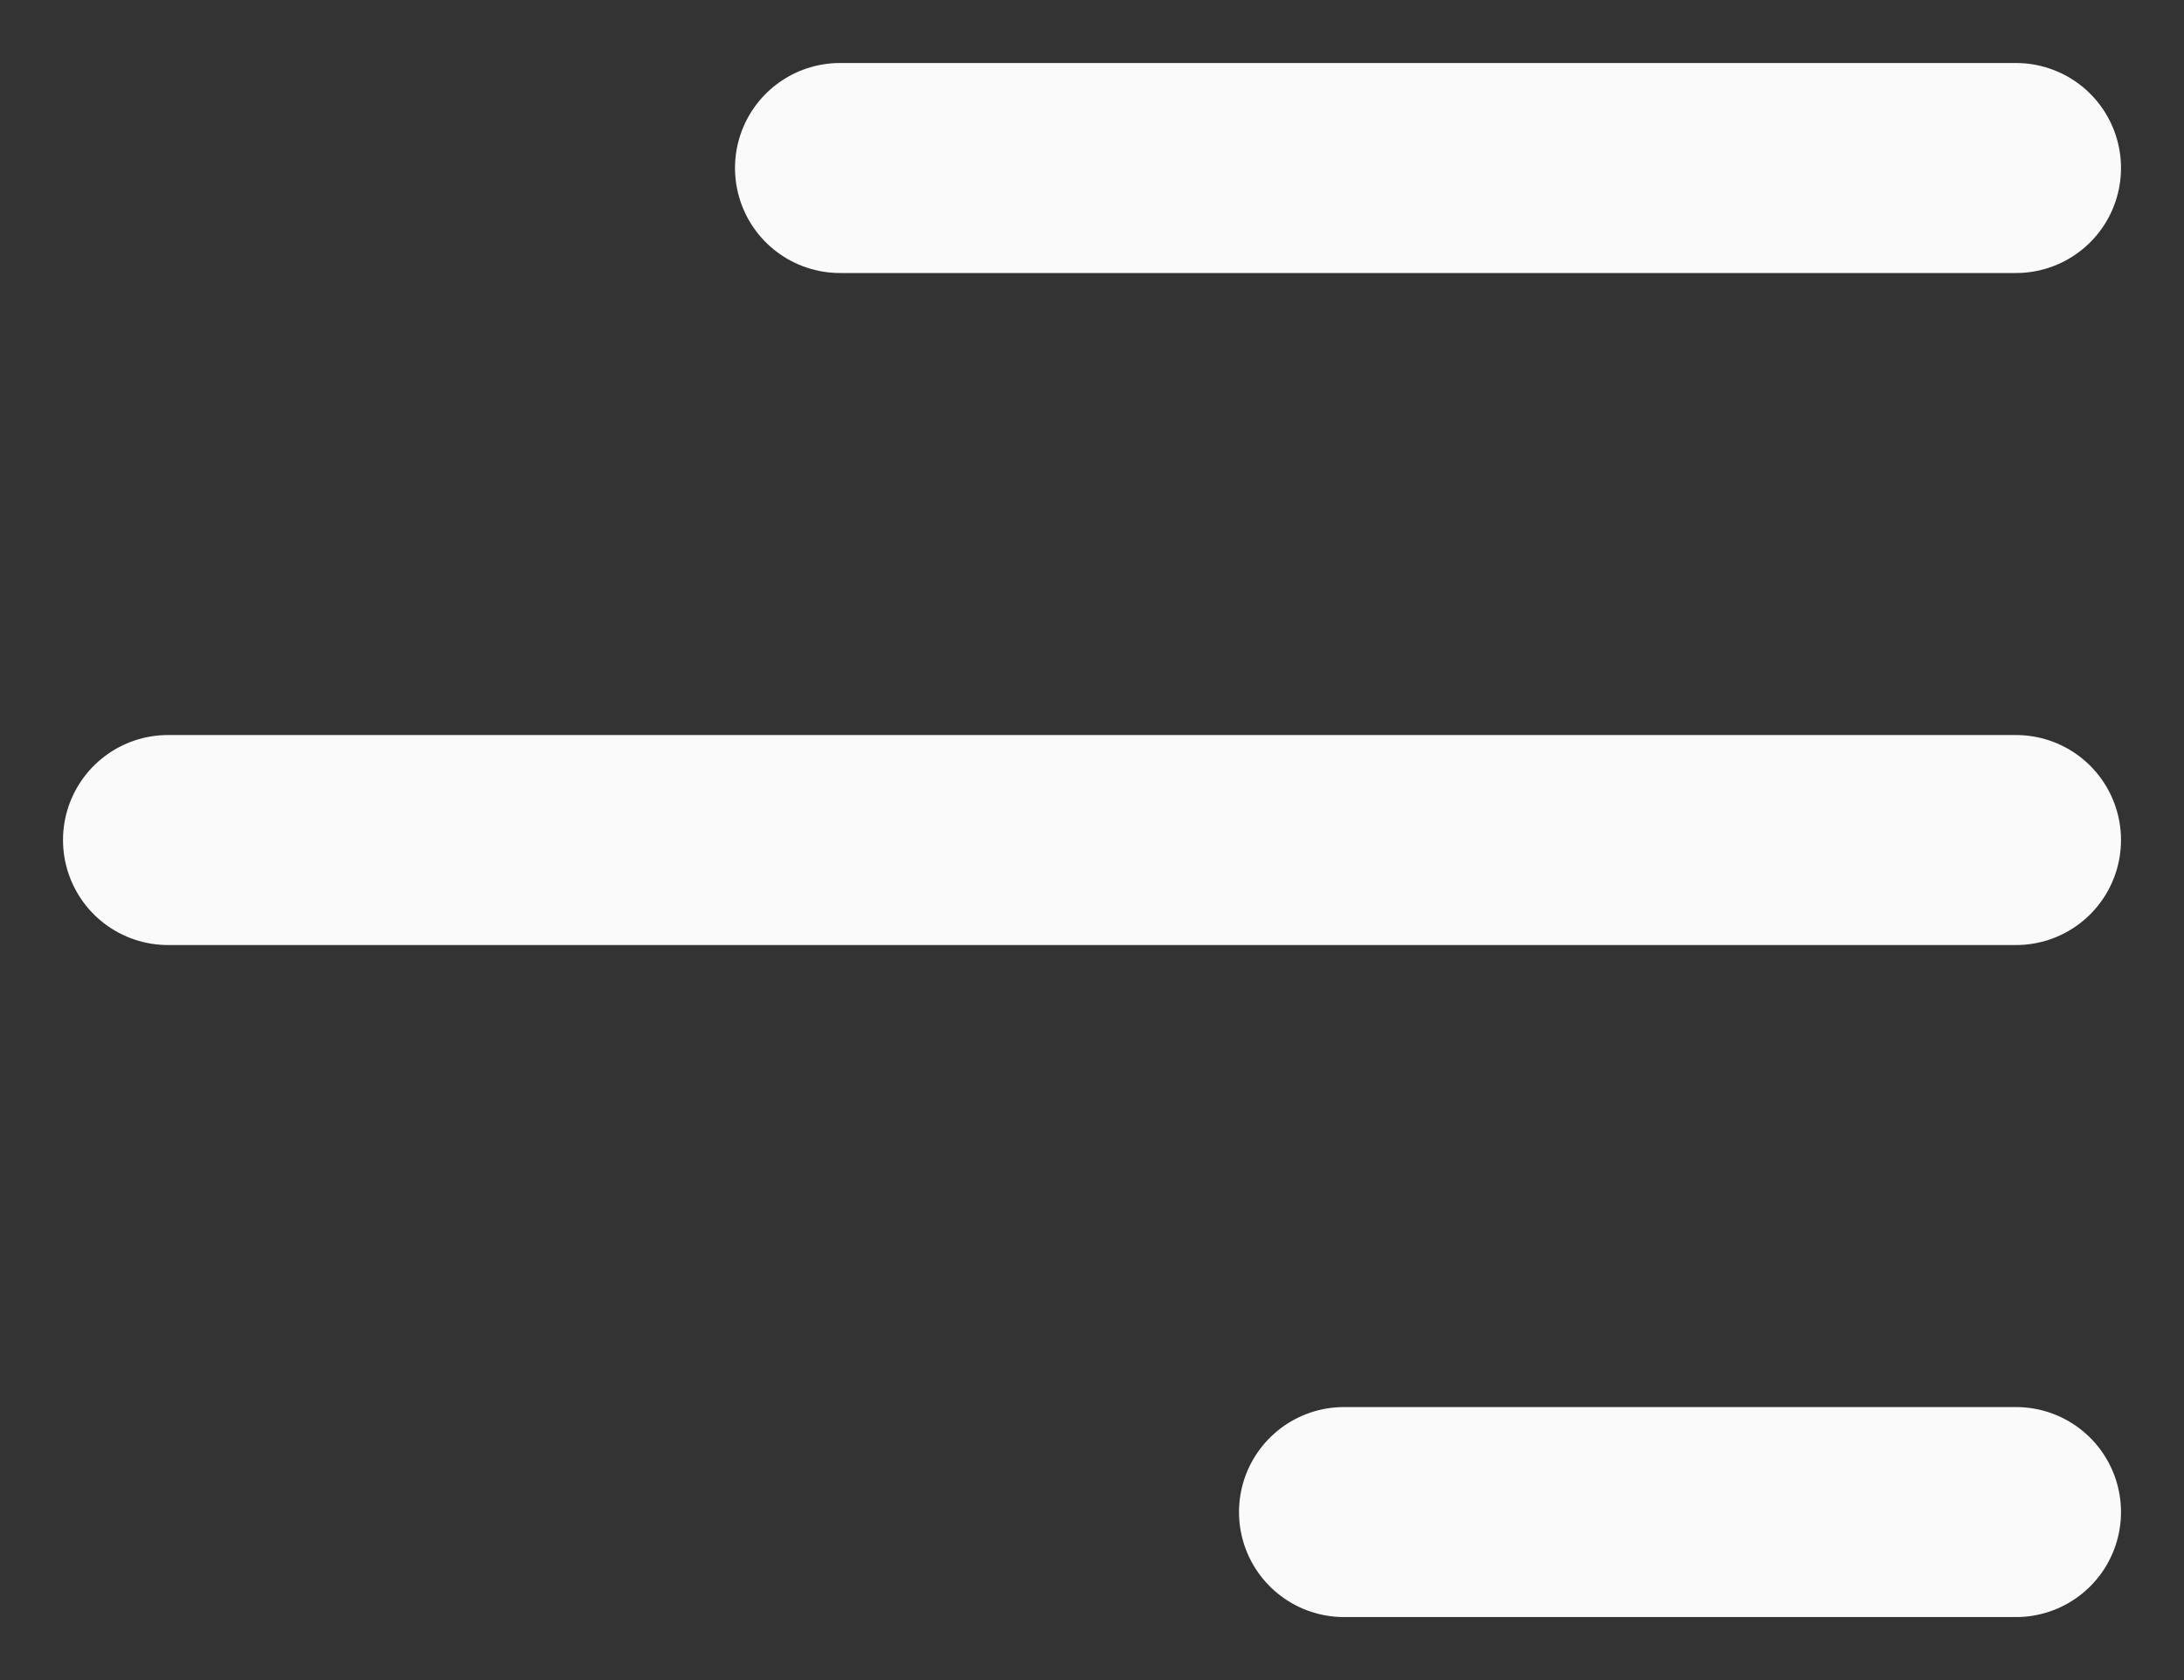
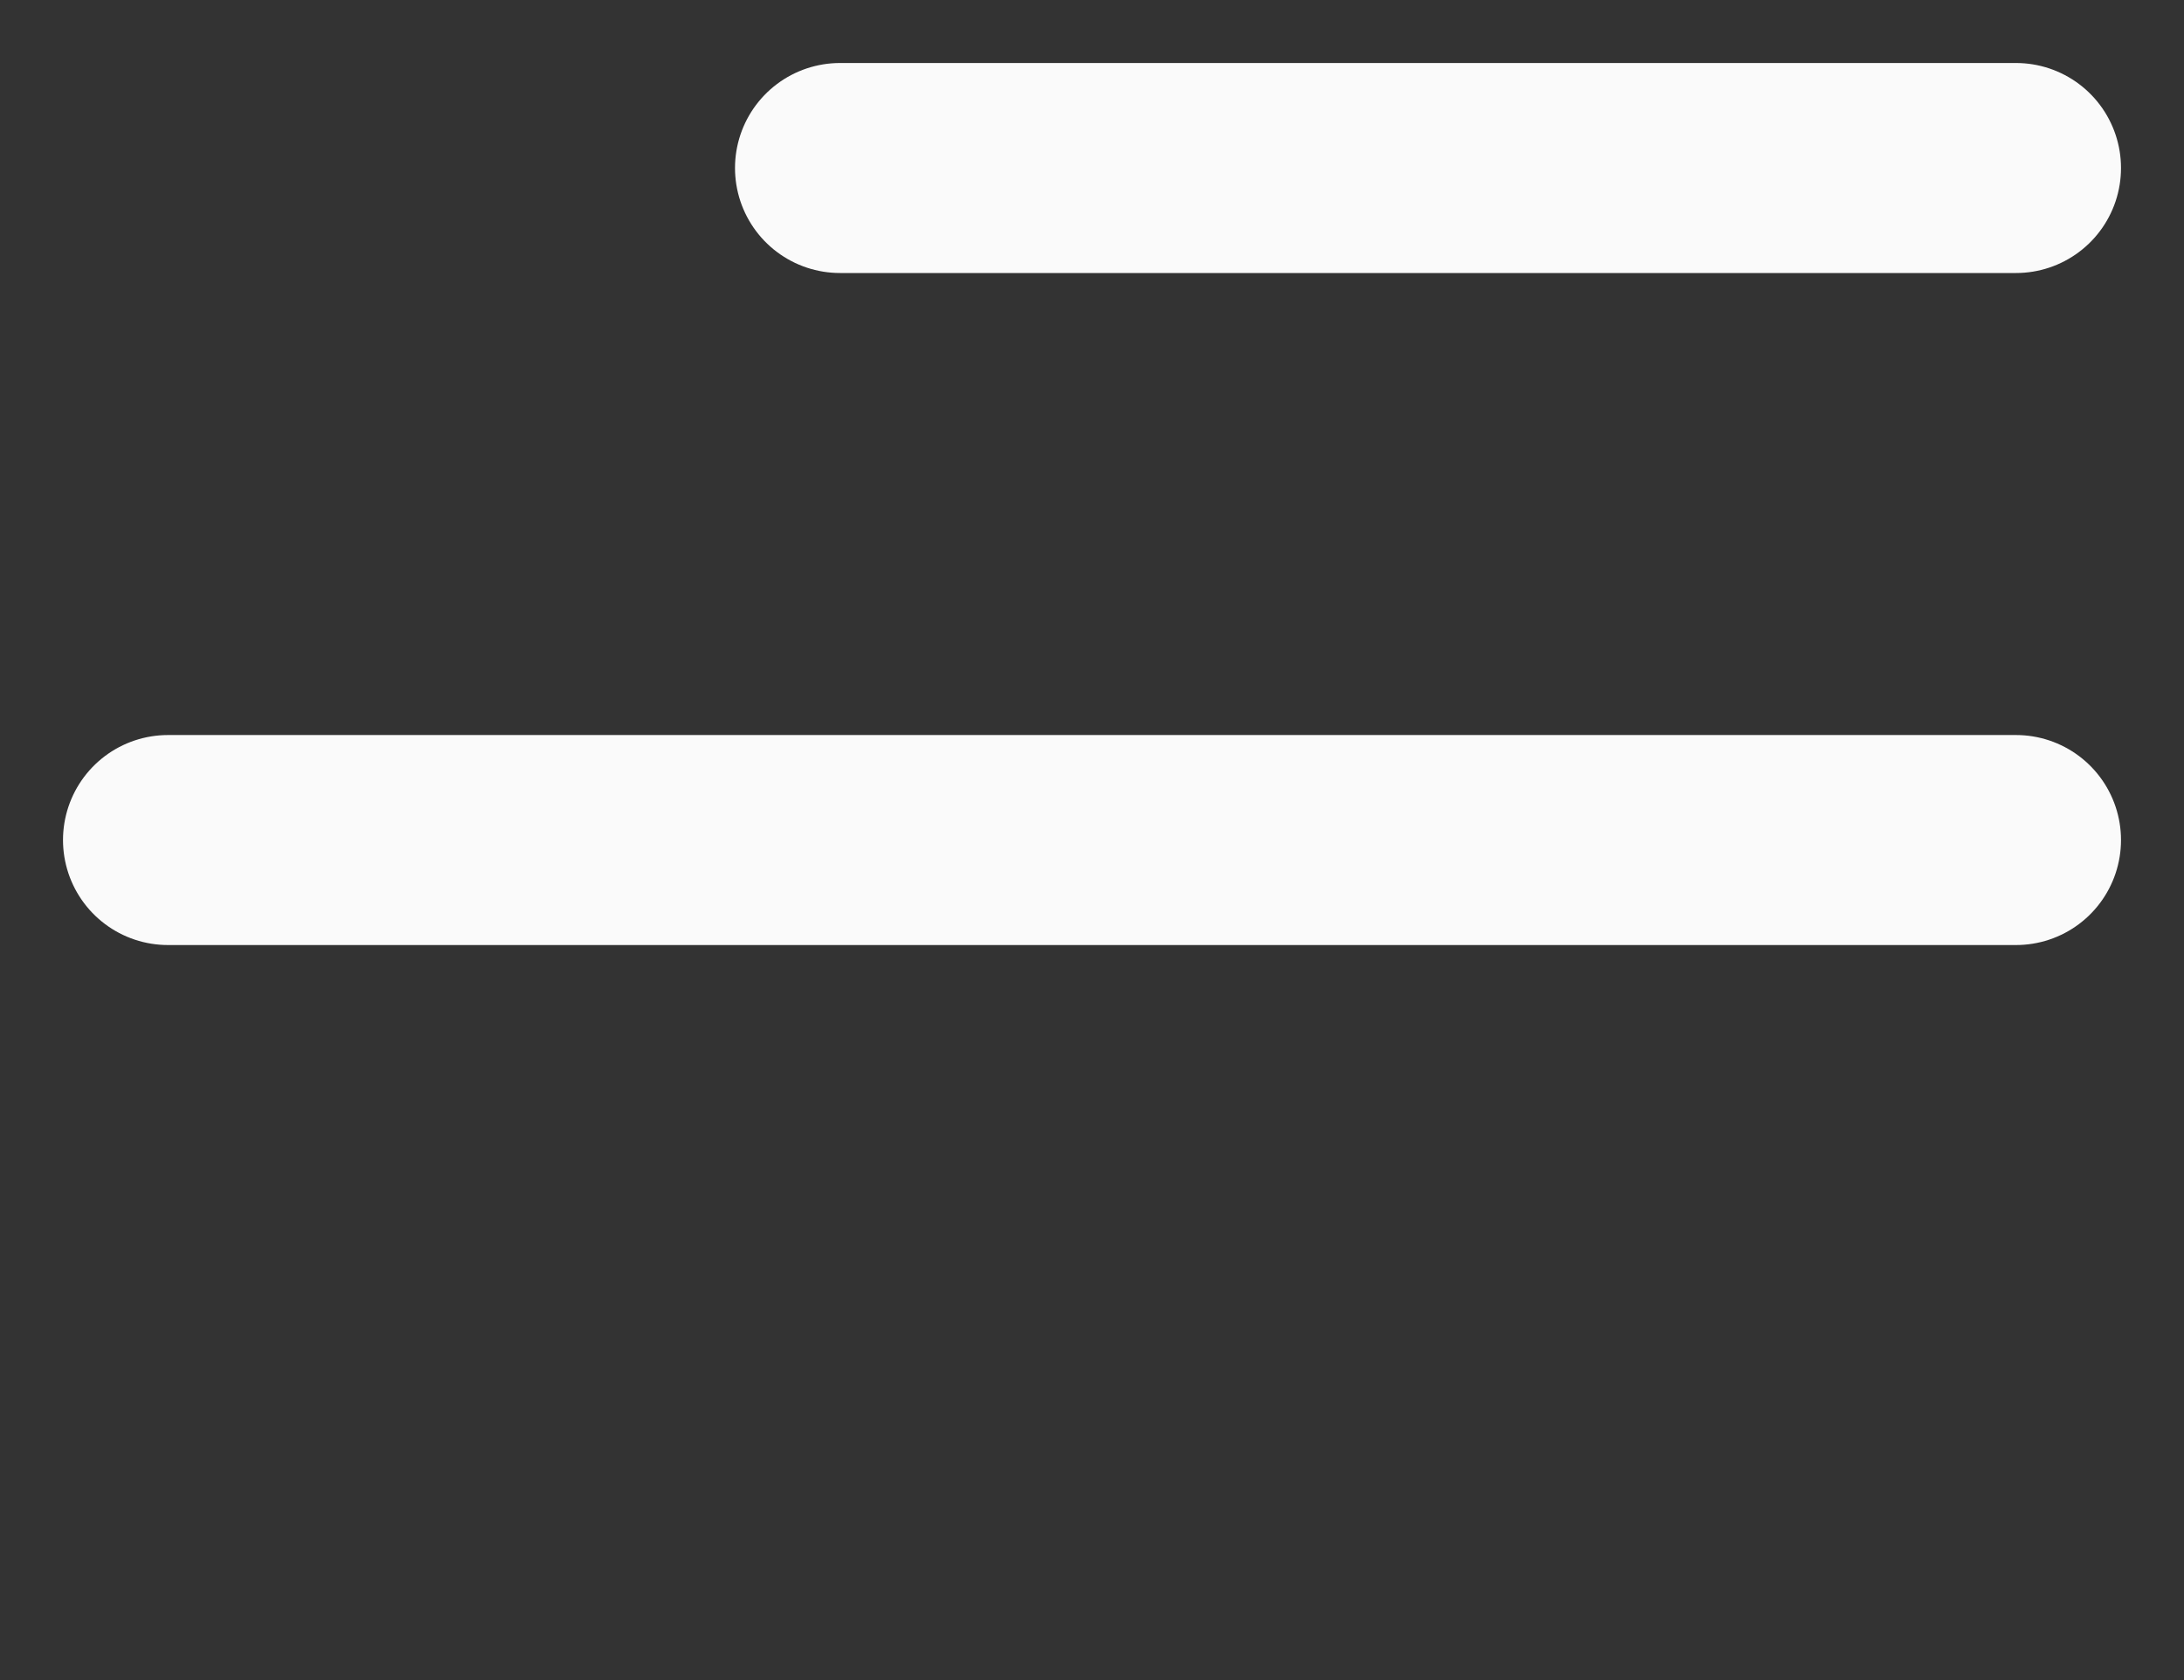
<svg xmlns="http://www.w3.org/2000/svg" width="26" height="20" viewBox="0 0 26 20" fill="none">
  <rect x="0" y="0" width="26" height="20" fill="#333333" stroke="none" />
  <path d="M24 2L10 2" stroke="#FAFAFA" stroke-width="2.5" stroke-linecap="round" stroke-linejoin="round" />
  <path d="M24 10L2 10" stroke="#FAFAFA" stroke-width="2.5" stroke-linecap="round" stroke-linejoin="round" />
-   <path d="M24 18L16 18" stroke="#FAFAFA" stroke-width="2.5" stroke-linecap="round" stroke-linejoin="round" />
</svg>